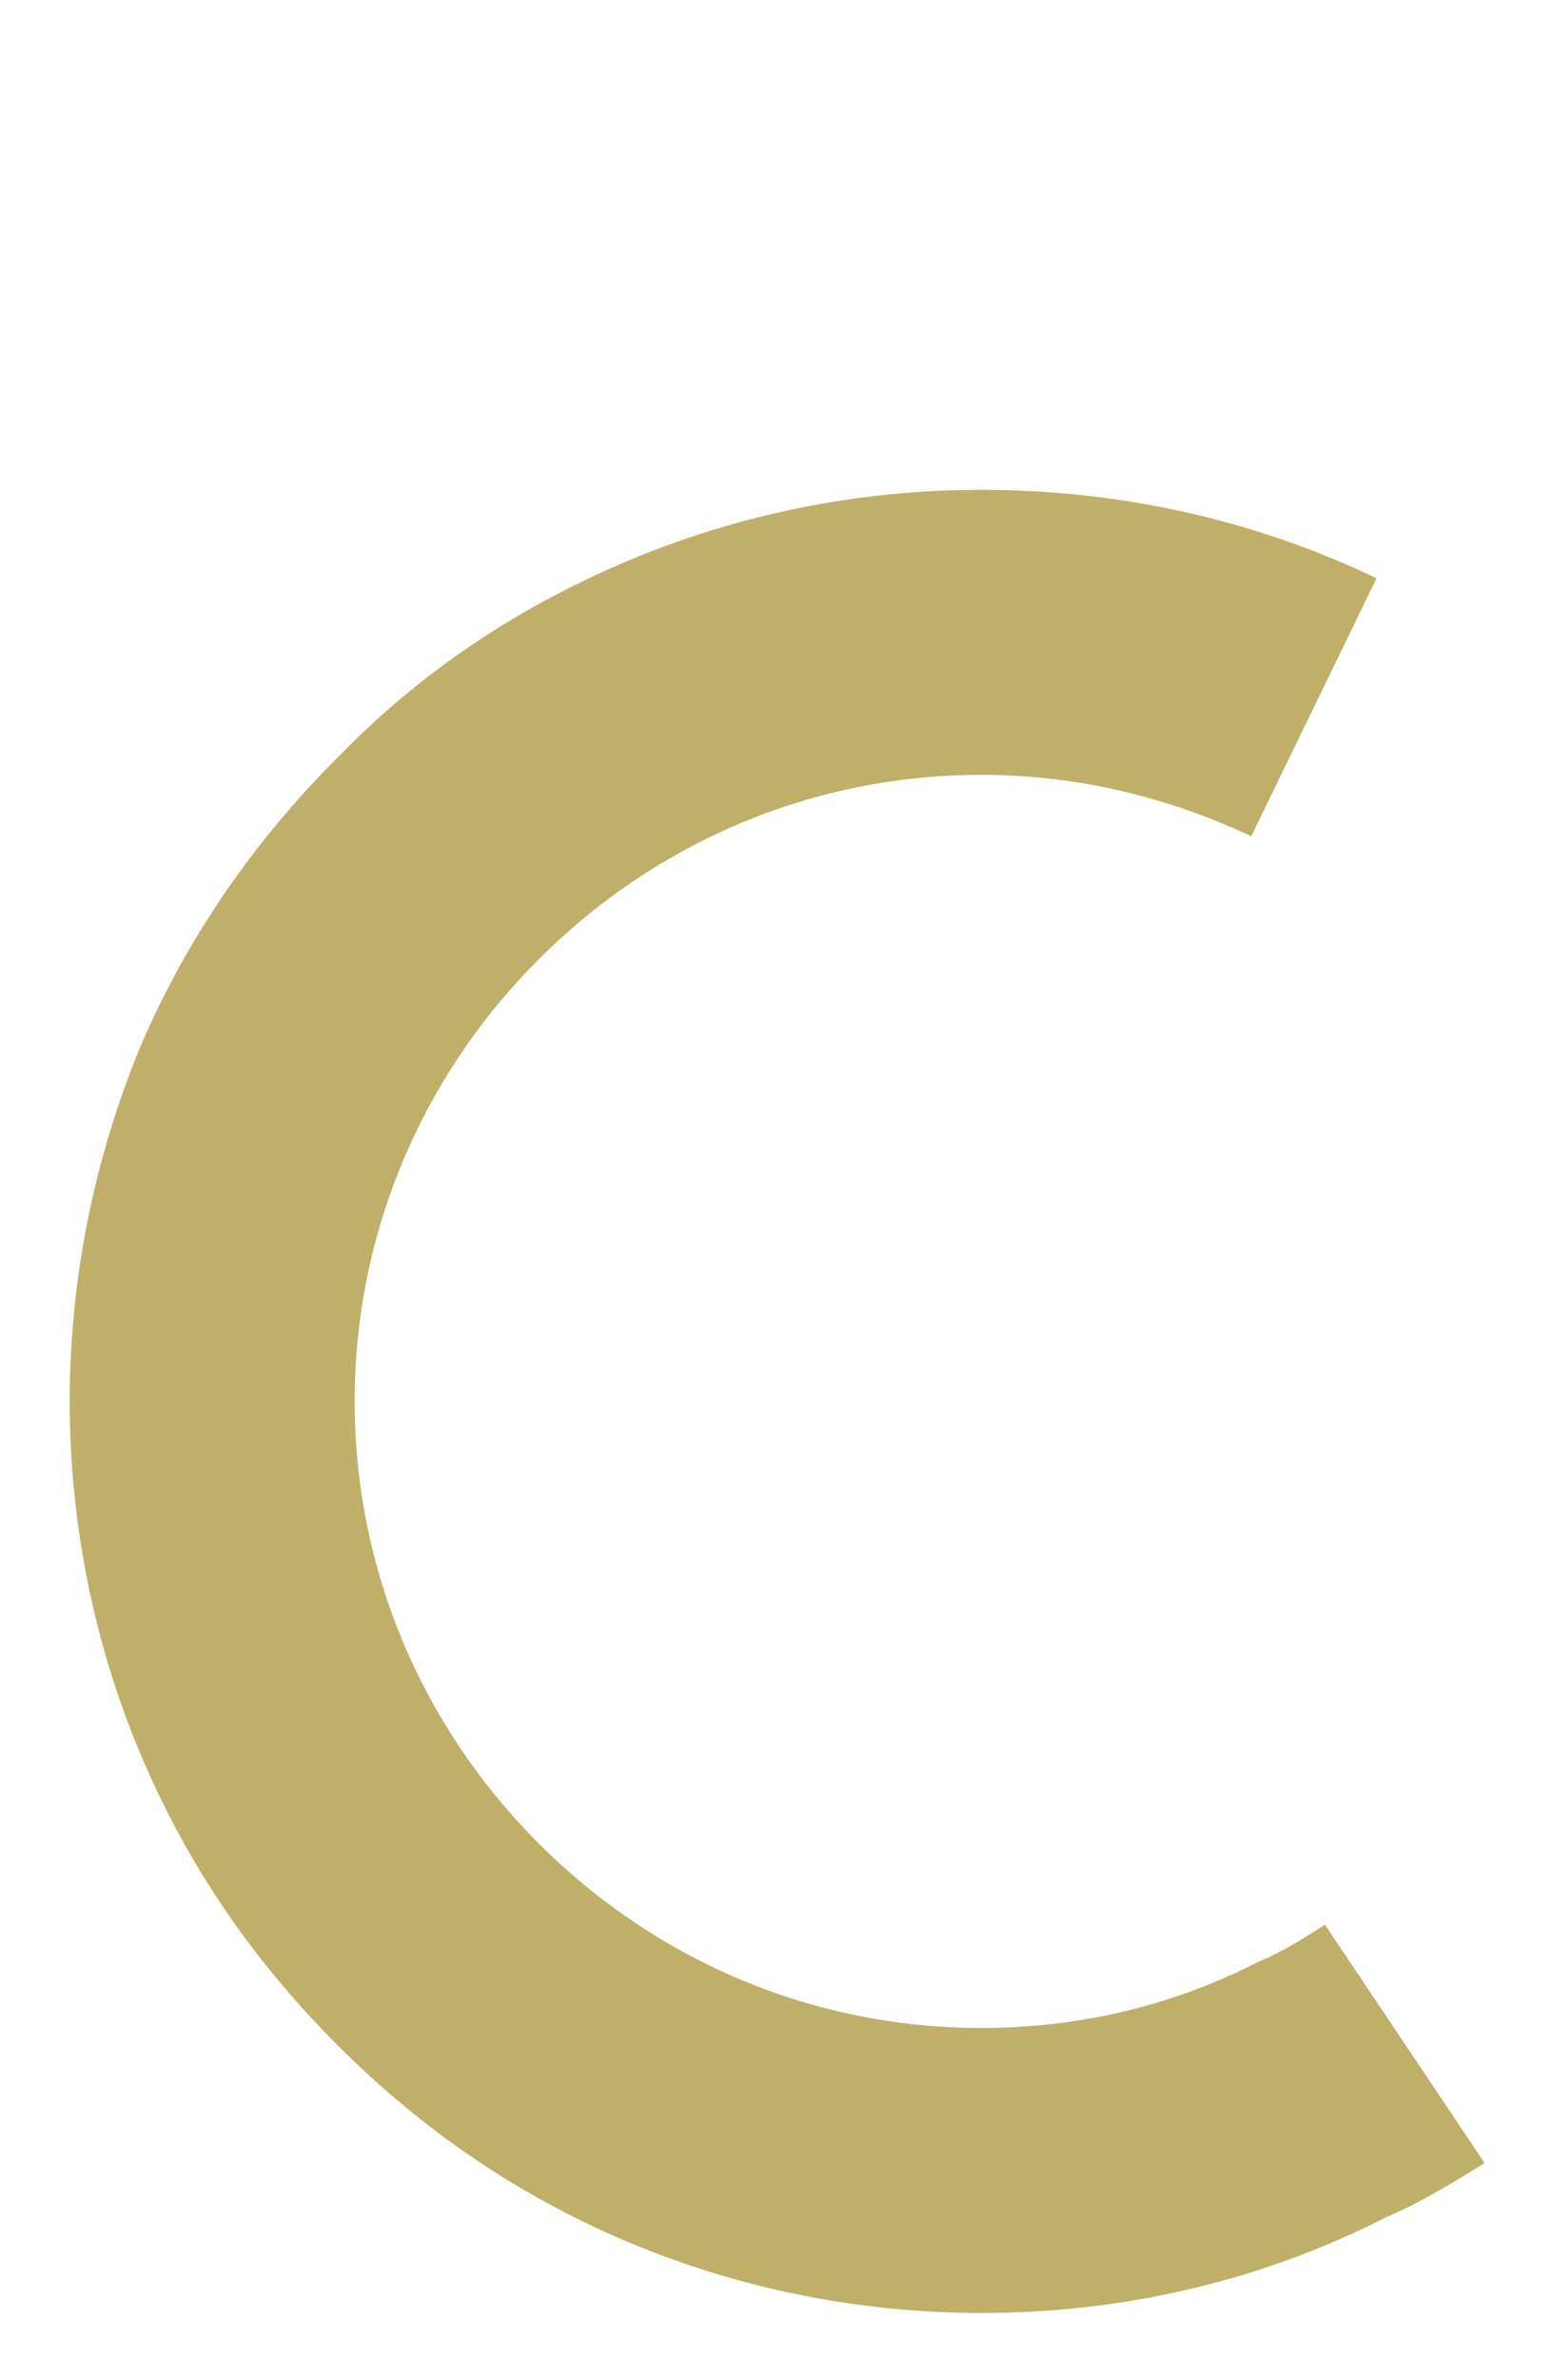
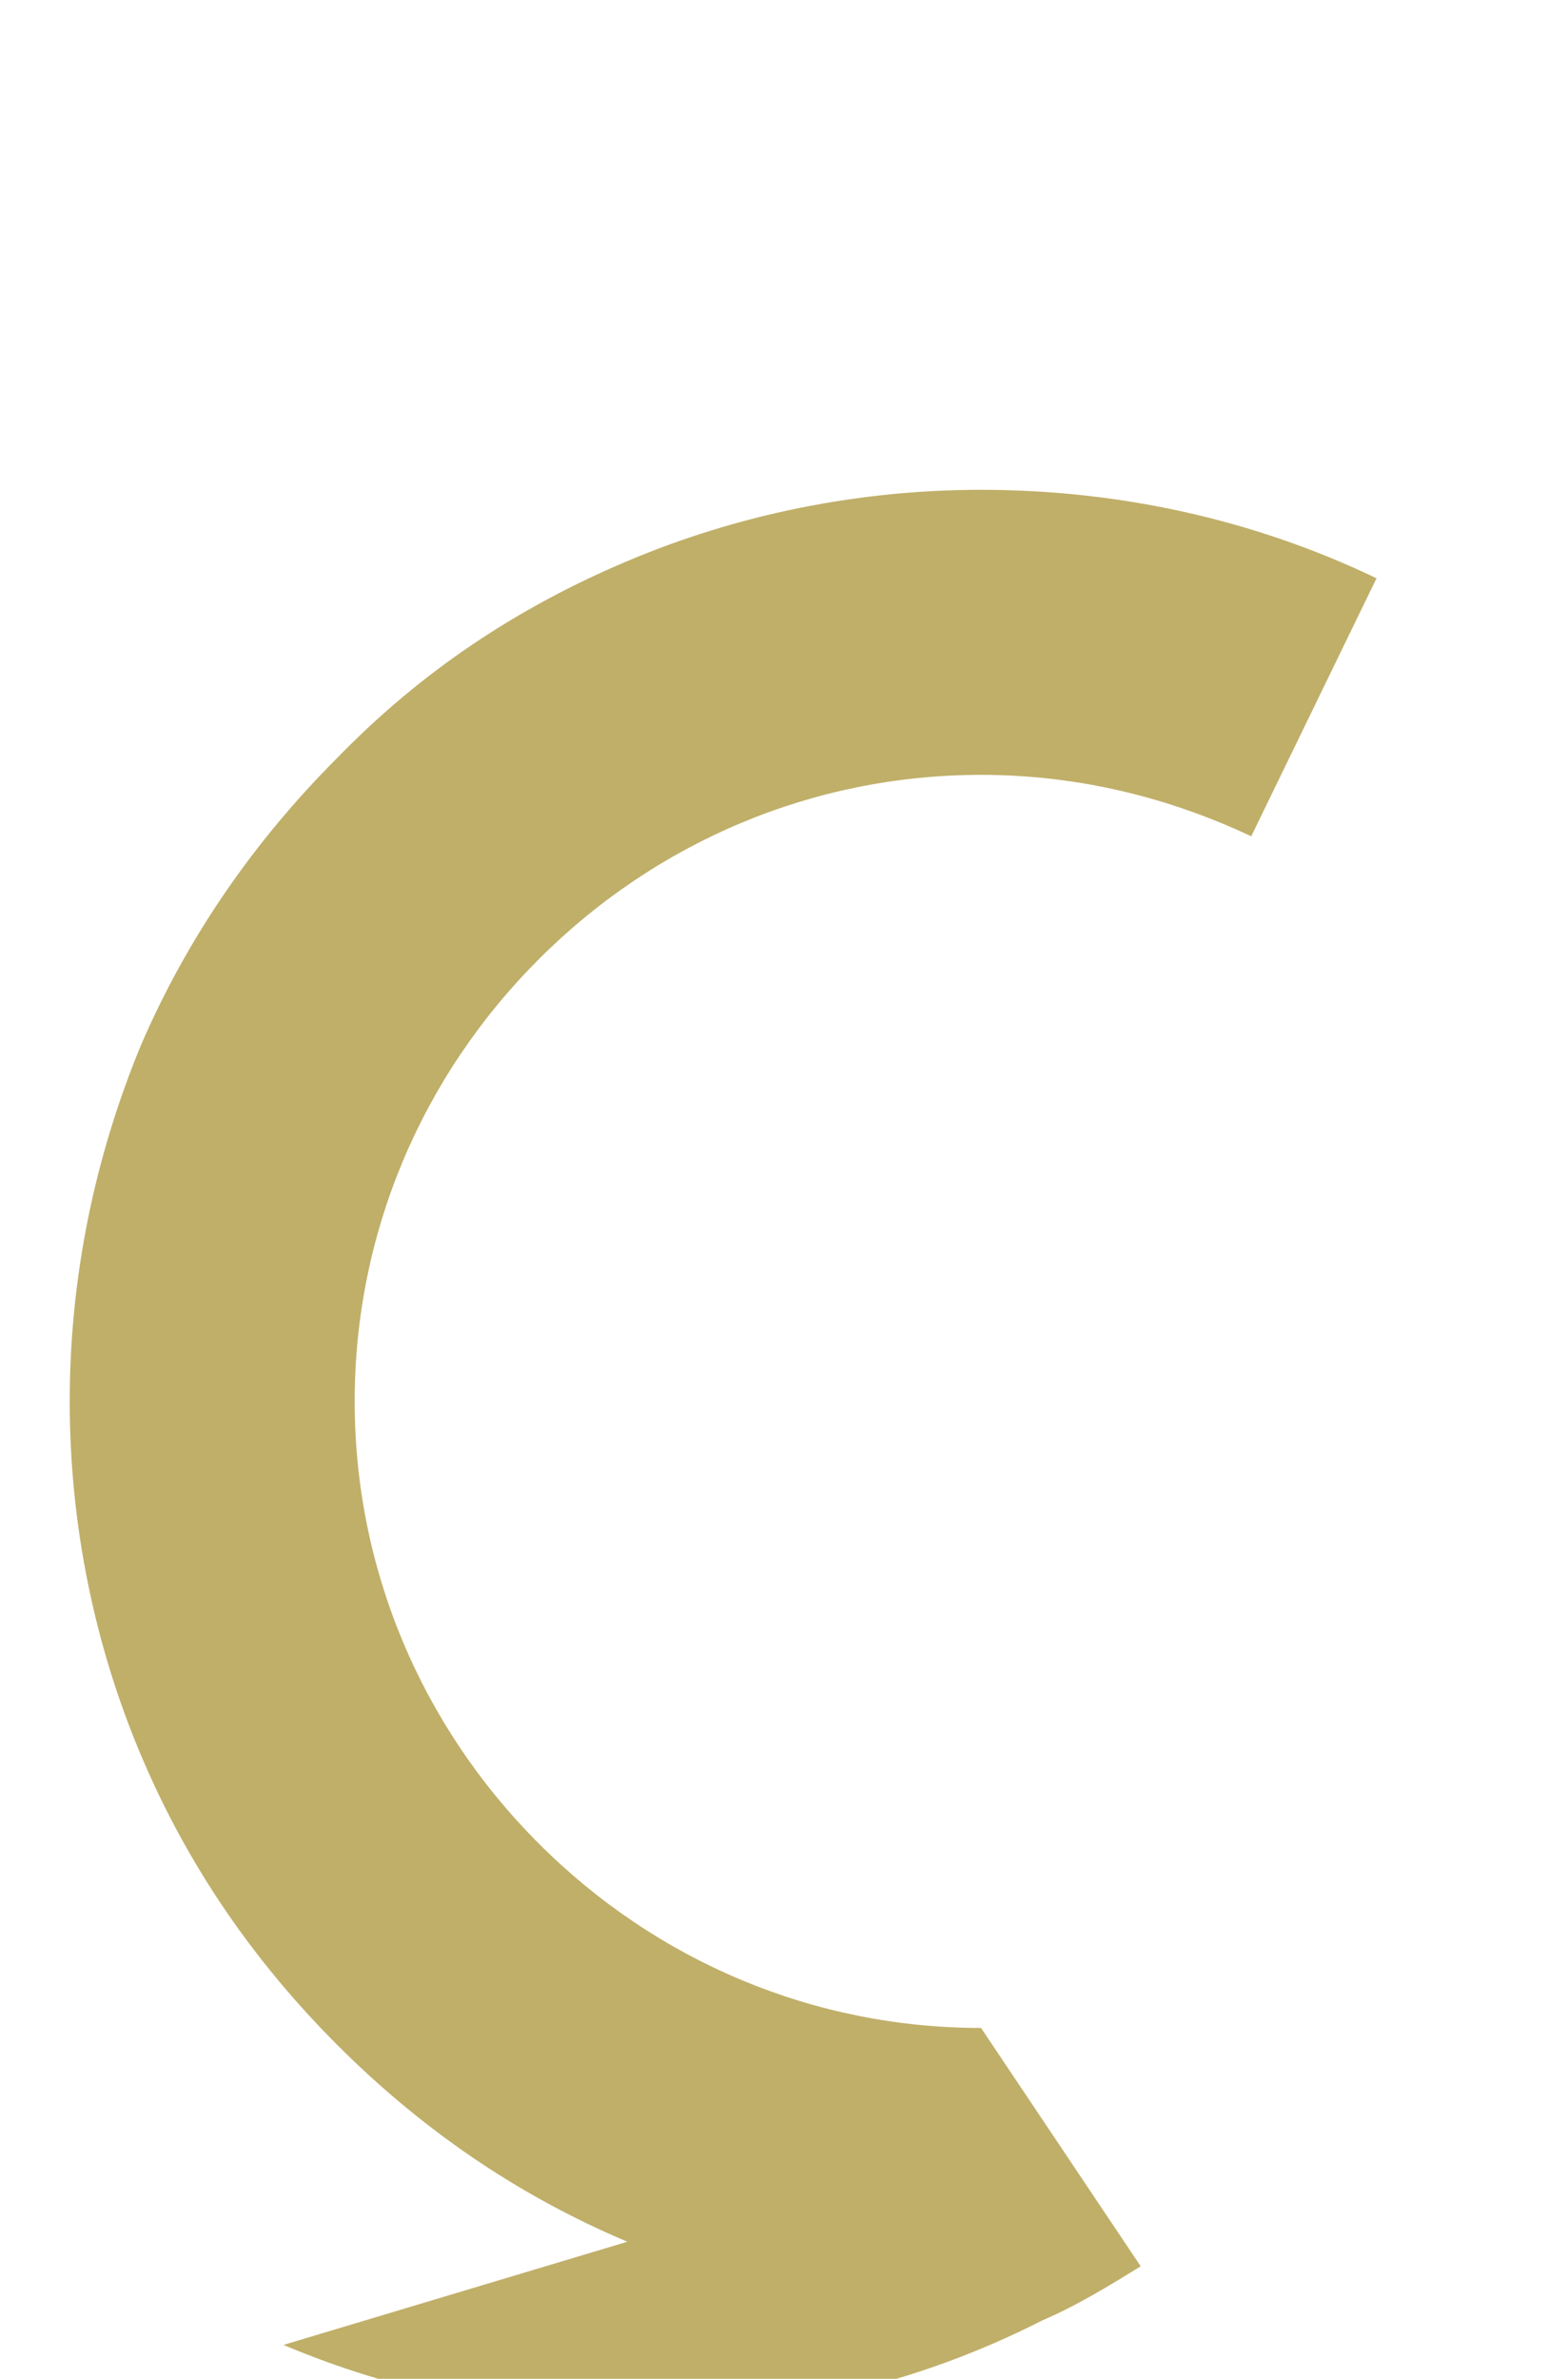
<svg xmlns="http://www.w3.org/2000/svg" id="img" viewBox="0 0 60 91">
  <defs>
    <style>
      .cls-1 {
        fill: #c0af69;
      }
    </style>
  </defs>
-   <path class="cls-1" d="M24.005,85.757c-4.23-1.786-7.896-4.324-11.091-7.52-3.196-3.196-5.733-6.862-7.52-11.092-1.786-4.229-2.726-8.835-2.726-13.535s.939-9.305,2.726-13.629c1.786-4.136,4.324-7.802,7.52-10.997,3.196-3.29,6.861-5.734,11.091-7.52,4.23-1.786,8.835-2.726,13.535-2.726,5.264,0,10.433,1.128,15.133,3.384l-4.794,9.87c-3.196-1.504-6.674-2.35-10.339-2.35-6.392,0-12.407,2.538-16.919,7.049s-7.049,10.527-7.049,16.919,2.538,12.407,7.049,16.919,10.527,7.05,16.919,7.05c3.76,0,7.332-.846,10.622-2.538,.939-.376,1.786-.939,2.538-1.41l6.11,9.118c-1.222,.752-2.444,1.504-3.76,2.067-4.794,2.444-10.058,3.666-15.509,3.666-4.7,0-9.305-.94-13.535-2.726Z" />
+   <path class="cls-1" d="M24.005,85.757c-4.23-1.786-7.896-4.324-11.091-7.52-3.196-3.196-5.733-6.862-7.52-11.092-1.786-4.229-2.726-8.835-2.726-13.535s.939-9.305,2.726-13.629c1.786-4.136,4.324-7.802,7.52-10.997,3.196-3.29,6.861-5.734,11.091-7.52,4.23-1.786,8.835-2.726,13.535-2.726,5.264,0,10.433,1.128,15.133,3.384l-4.794,9.87c-3.196-1.504-6.674-2.35-10.339-2.35-6.392,0-12.407,2.538-16.919,7.049s-7.049,10.527-7.049,16.919,2.538,12.407,7.049,16.919,10.527,7.05,16.919,7.05l6.11,9.118c-1.222,.752-2.444,1.504-3.76,2.067-4.794,2.444-10.058,3.666-15.509,3.666-4.7,0-9.305-.94-13.535-2.726Z" />
</svg>